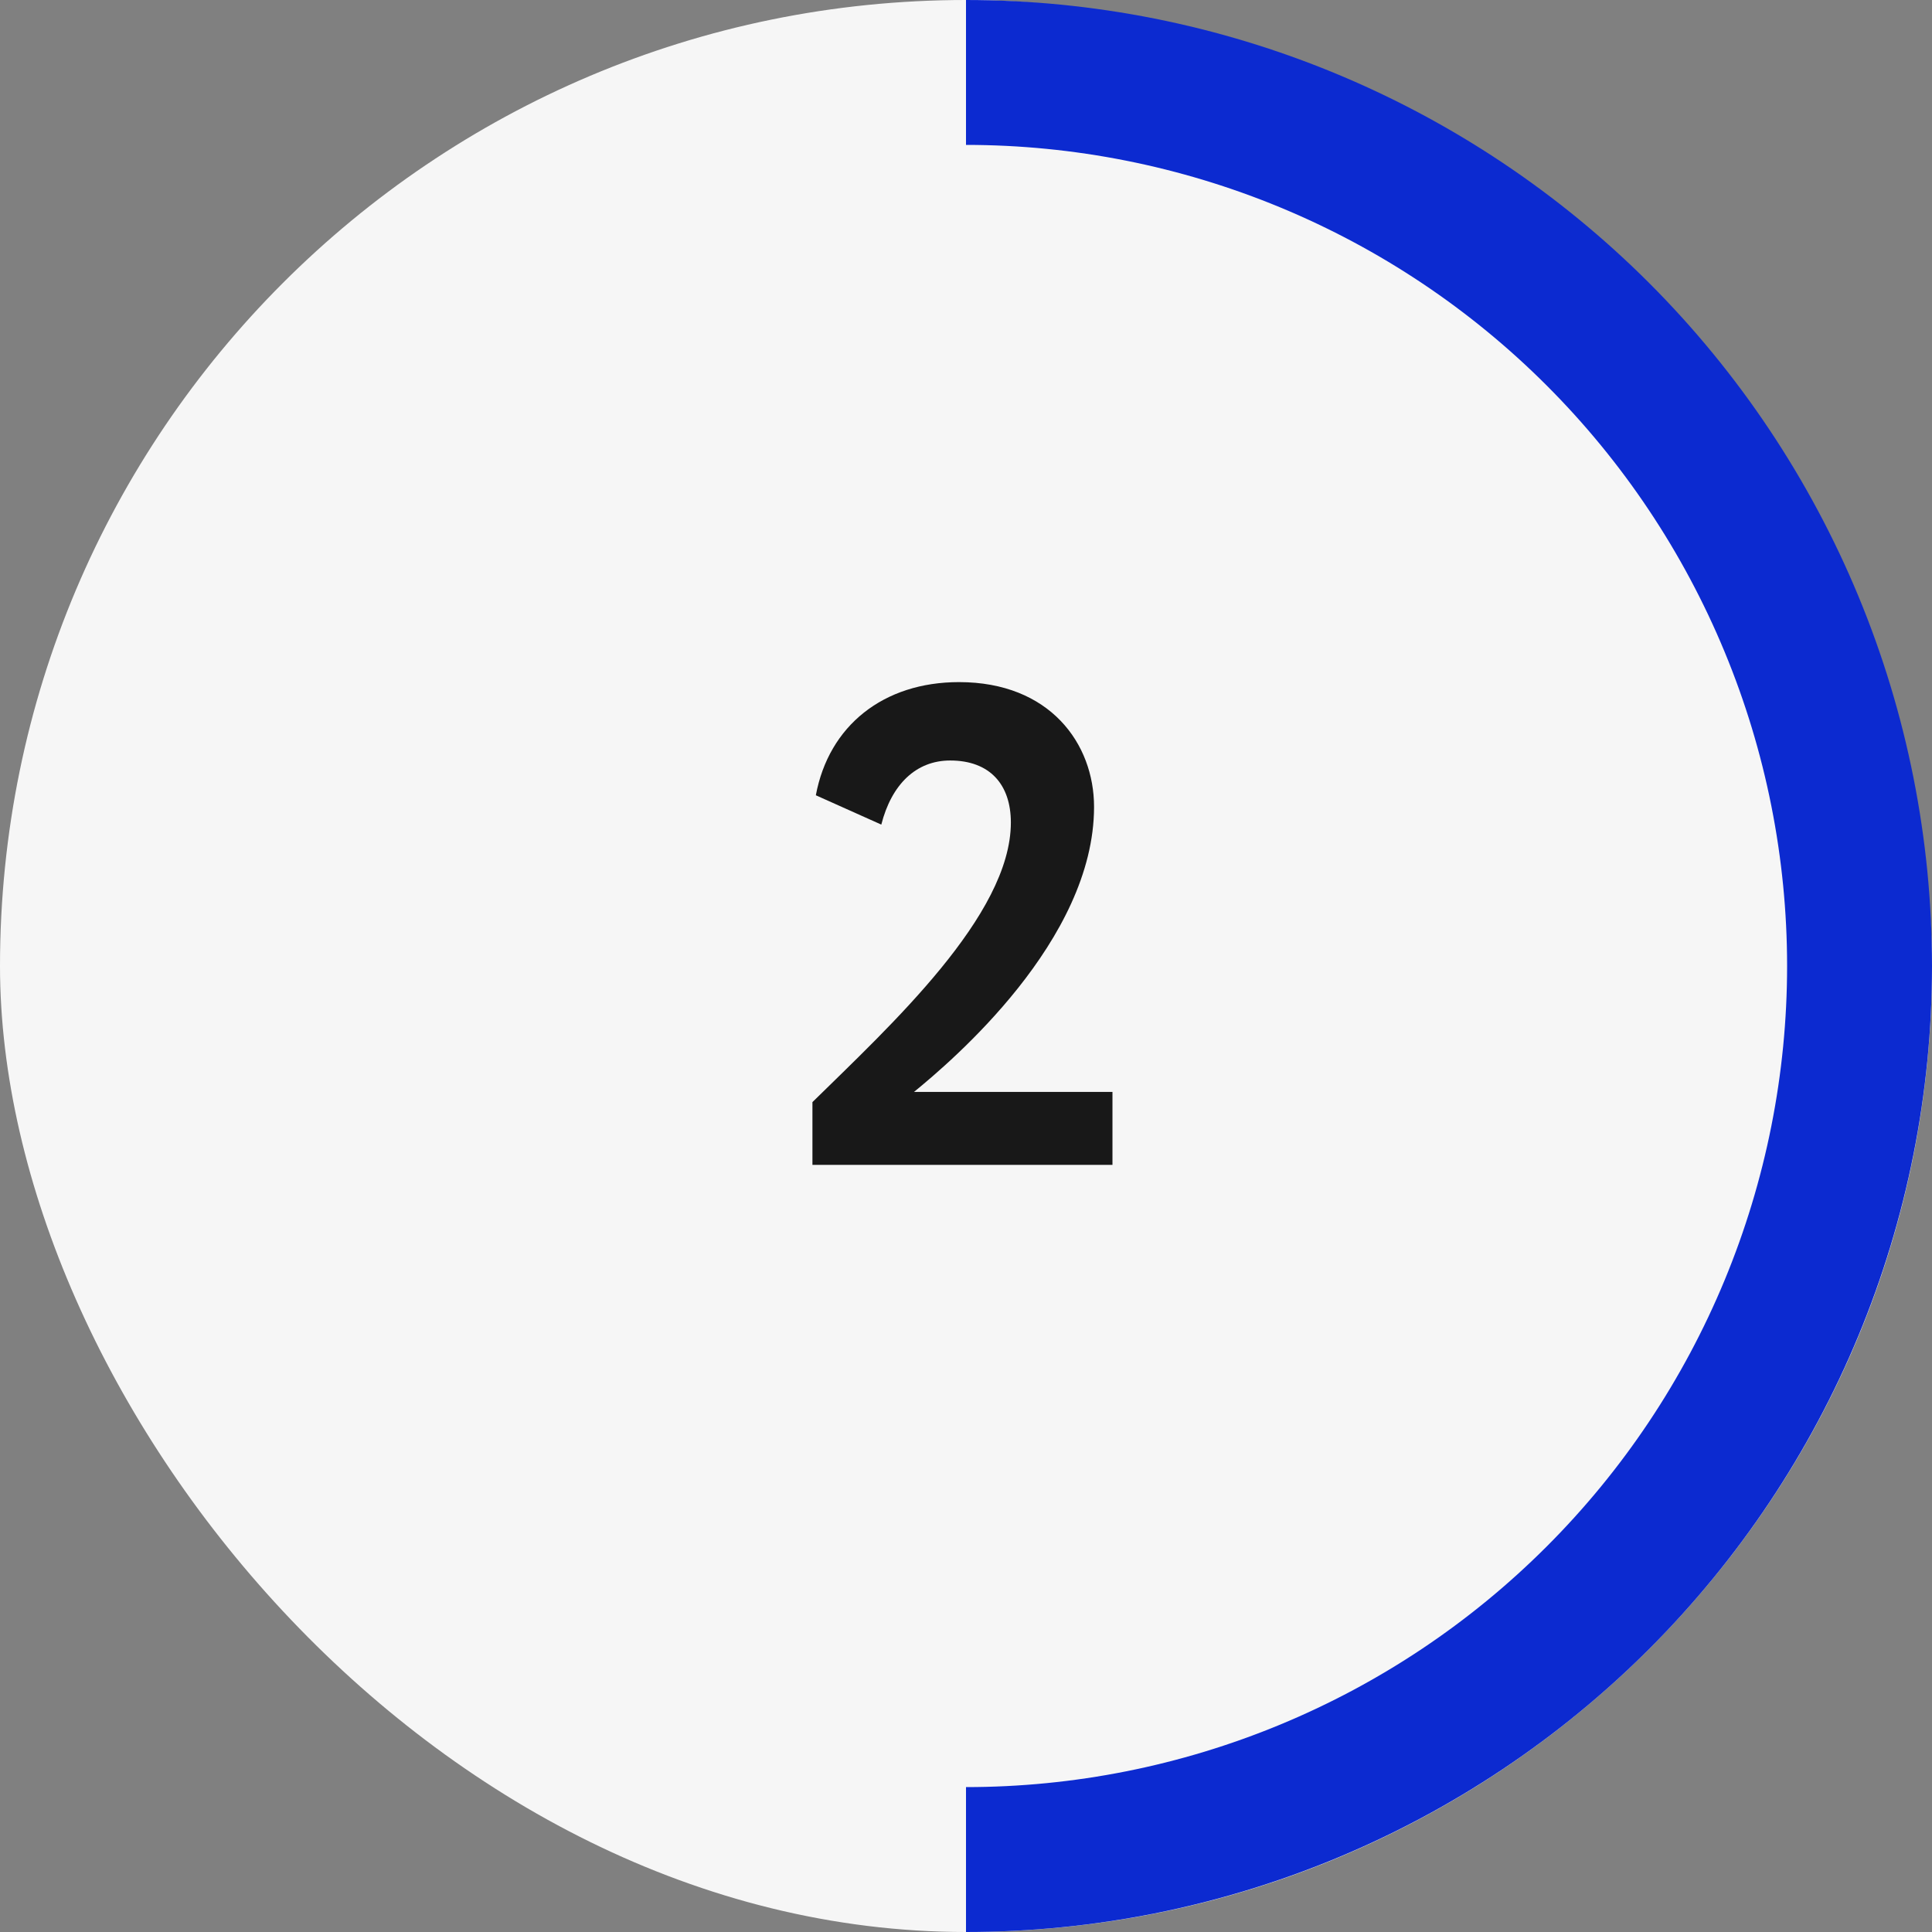
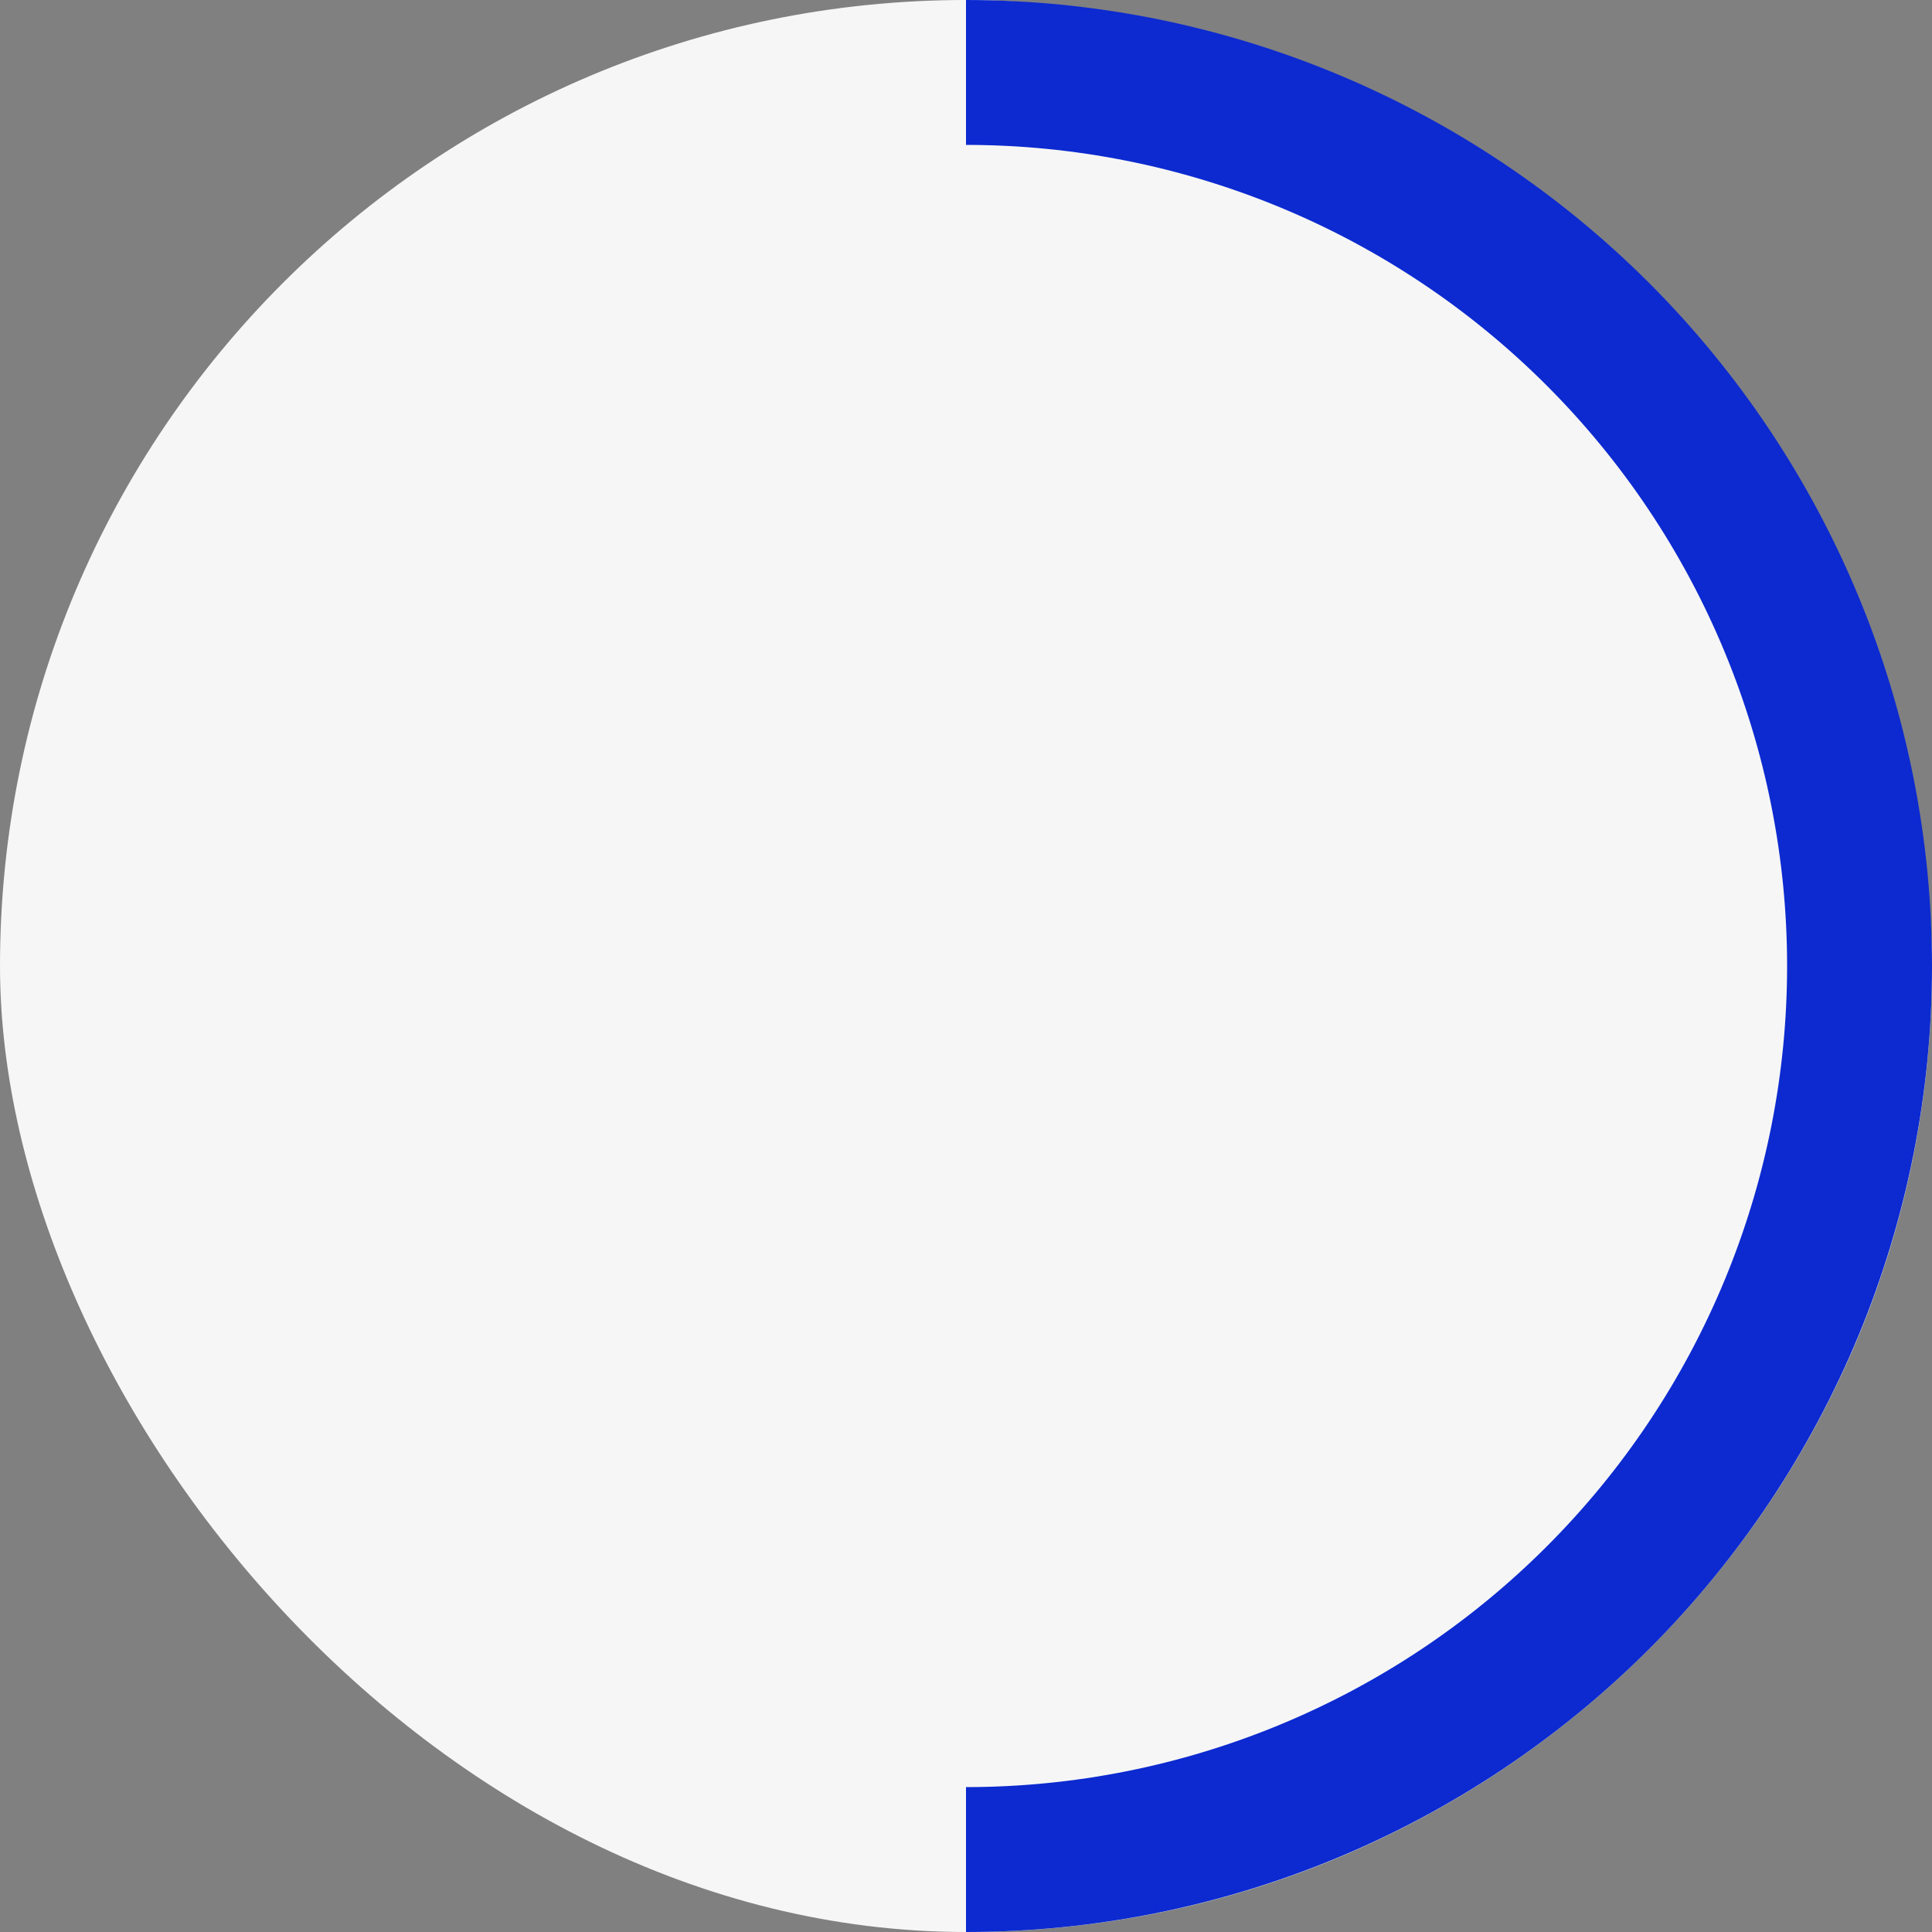
<svg xmlns="http://www.w3.org/2000/svg" width="68" height="68" viewBox="0 0 68 68" fill="none">
  <rect x="0" y="0" width="68" height="68" fill="#808080" stroke="none" />
  <rect y="-0" width="68" height="68" rx="34" fill="#F6F6F6" />
  <path d="M34 0C38.465 5.32439e-08 42.886 0.879 47.011 2.588C51.136 4.297 54.884 6.801 58.042 9.958C61.199 13.116 63.703 16.864 65.412 20.989C67.121 25.114 68 29.535 68 34C68 38.465 67.121 42.886 65.412 47.011C63.703 51.136 61.199 54.884 58.042 58.042C54.884 61.199 51.136 63.703 47.011 65.412C42.886 67.121 38.465 68 34 68V62.9C37.795 62.9 41.553 62.153 45.059 60.7C48.566 59.248 51.752 57.119 54.435 54.435C57.119 51.752 59.248 48.566 60.7 45.06C62.153 41.553 62.9 37.795 62.9 34C62.9 30.205 62.153 26.447 60.7 22.941C59.248 19.434 57.119 16.248 54.435 13.565C51.752 10.881 48.566 8.752 45.06 7.3C41.553 5.848 37.795 5.1 34 5.1V0Z" fill="#0C2AD0" />
-   <path d="M28.595 40.999V38.791C31.331 36.103 35.579 32.215 35.579 28.951C35.579 27.608 34.835 26.767 33.443 26.767C32.243 26.767 31.379 27.608 31.019 29.023L28.715 27.991C29.171 25.544 31.091 24.008 33.755 24.008C36.947 24.008 38.507 26.168 38.507 28.399C38.507 33.103 33.491 37.352 32.171 38.431H39.155V40.999H28.595Z" fill="black" fill-opacity="0.9" />
</svg>